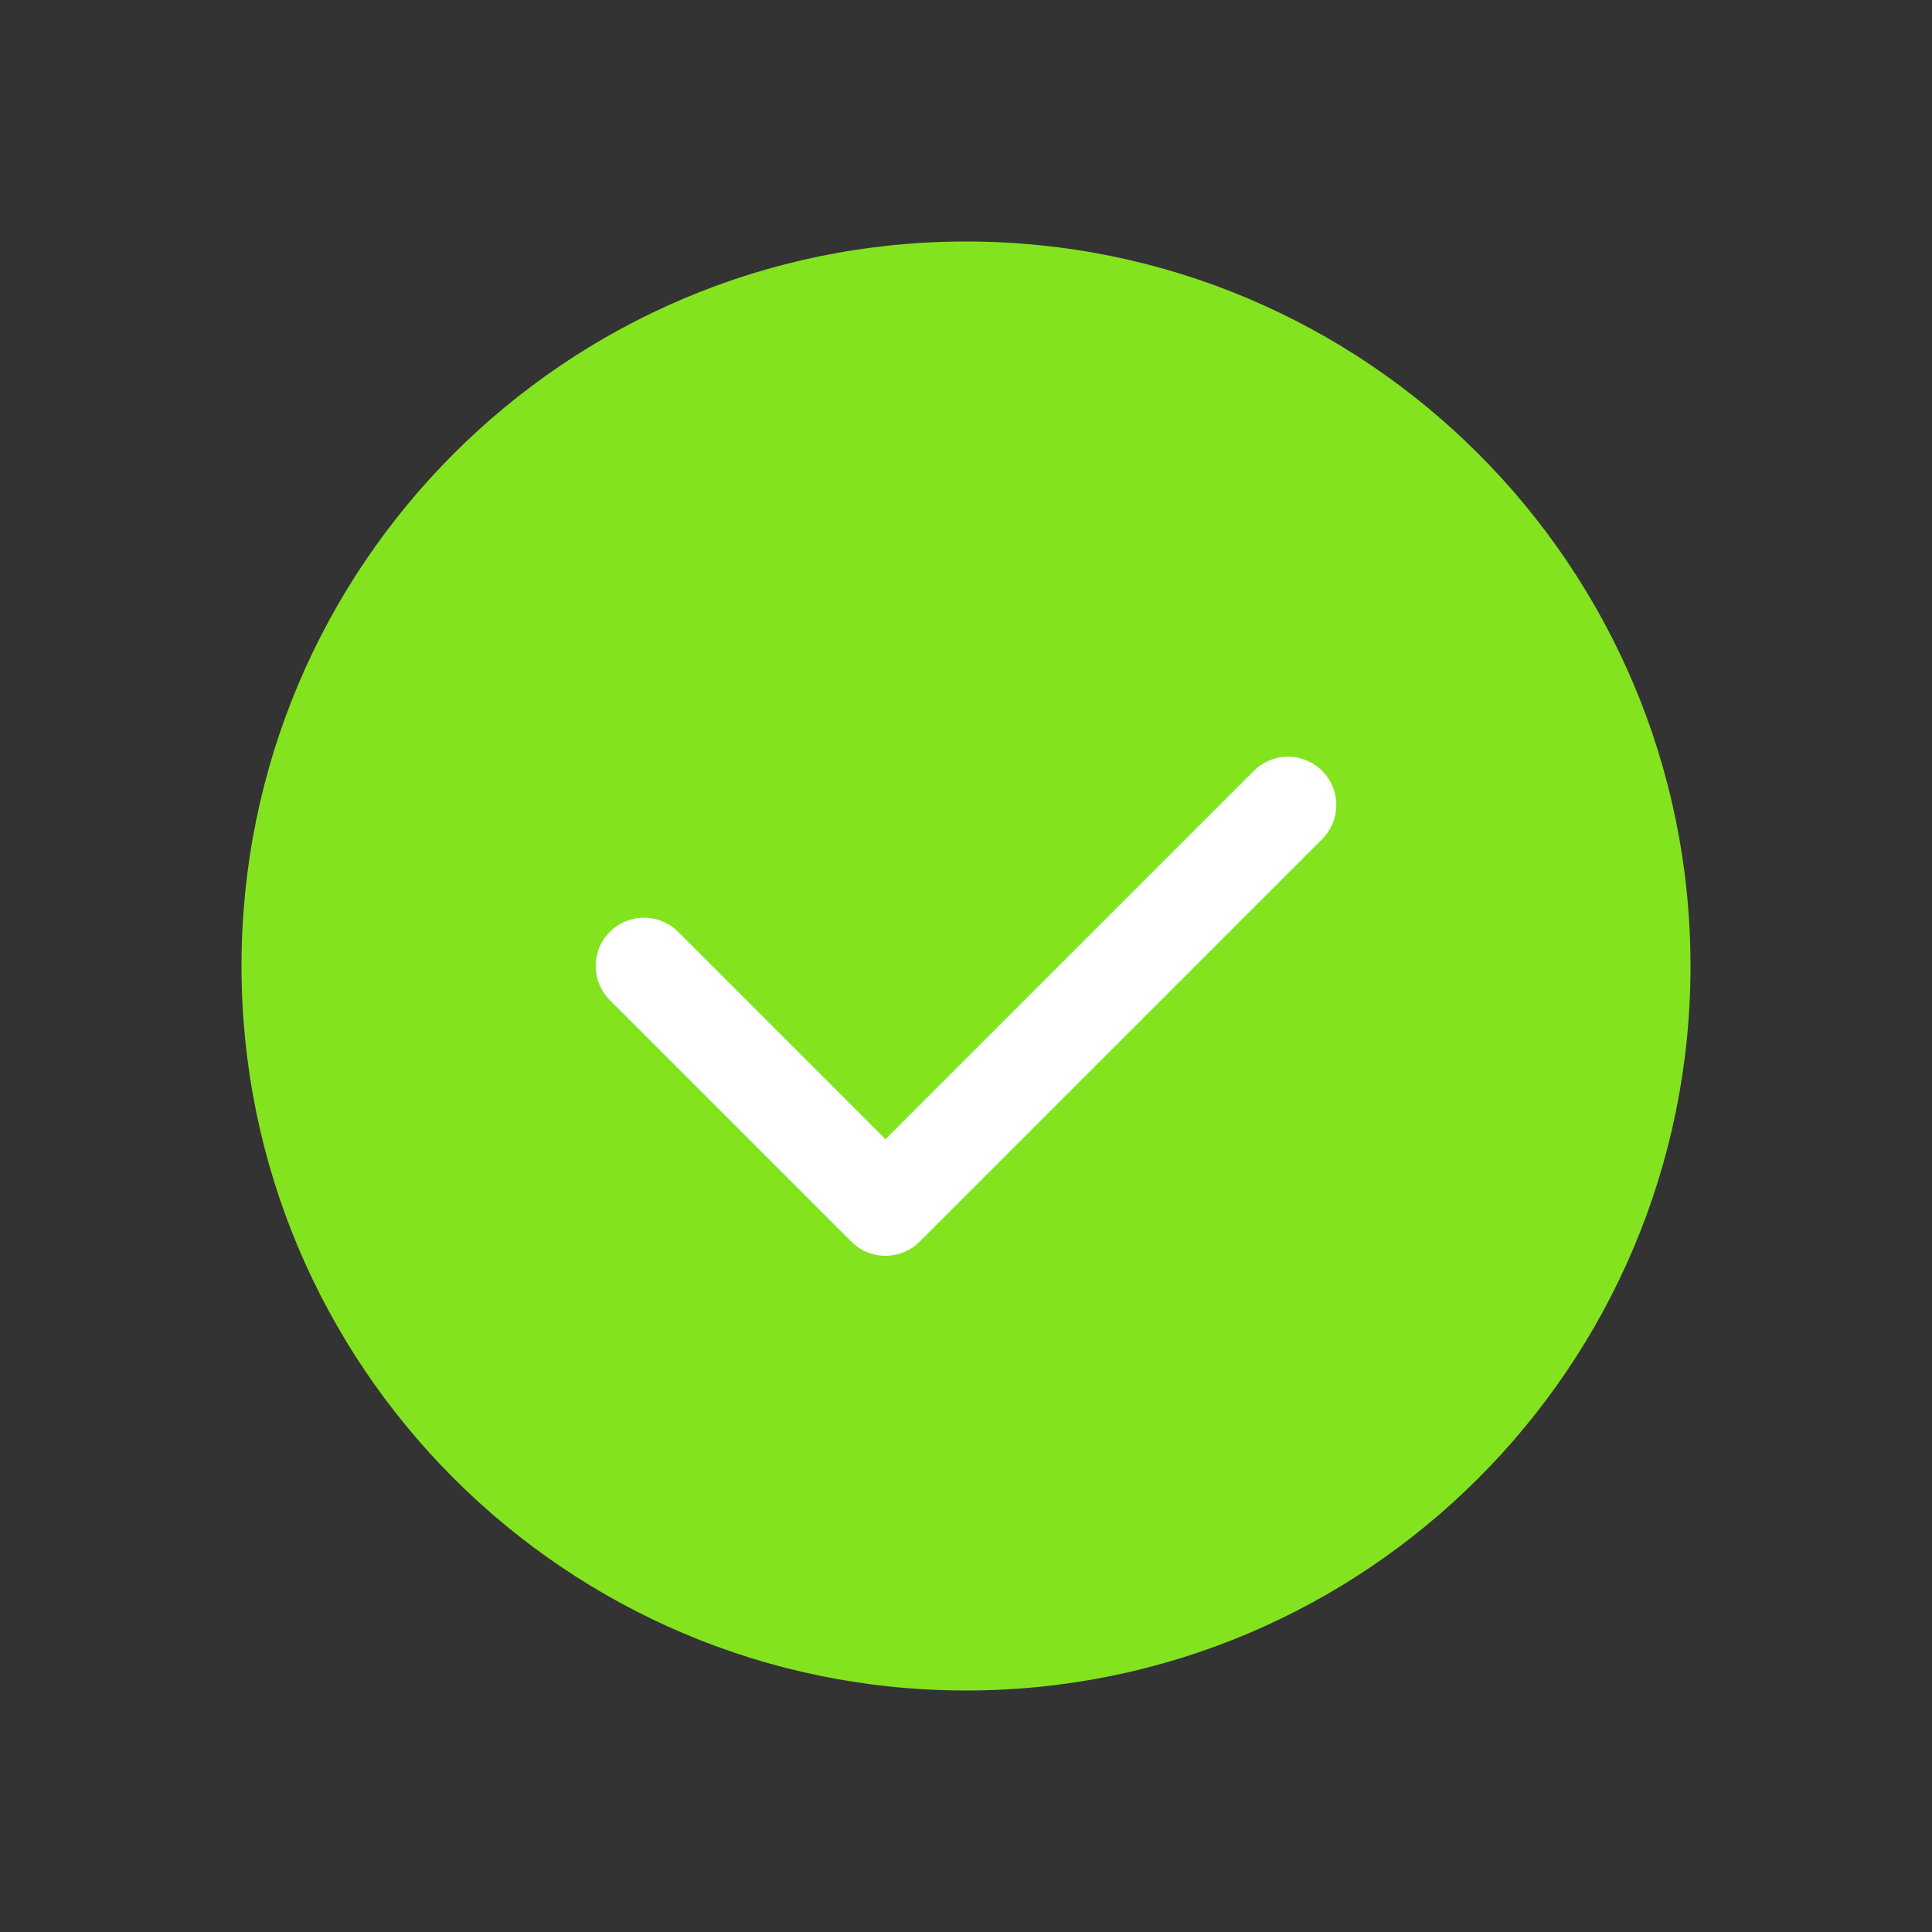
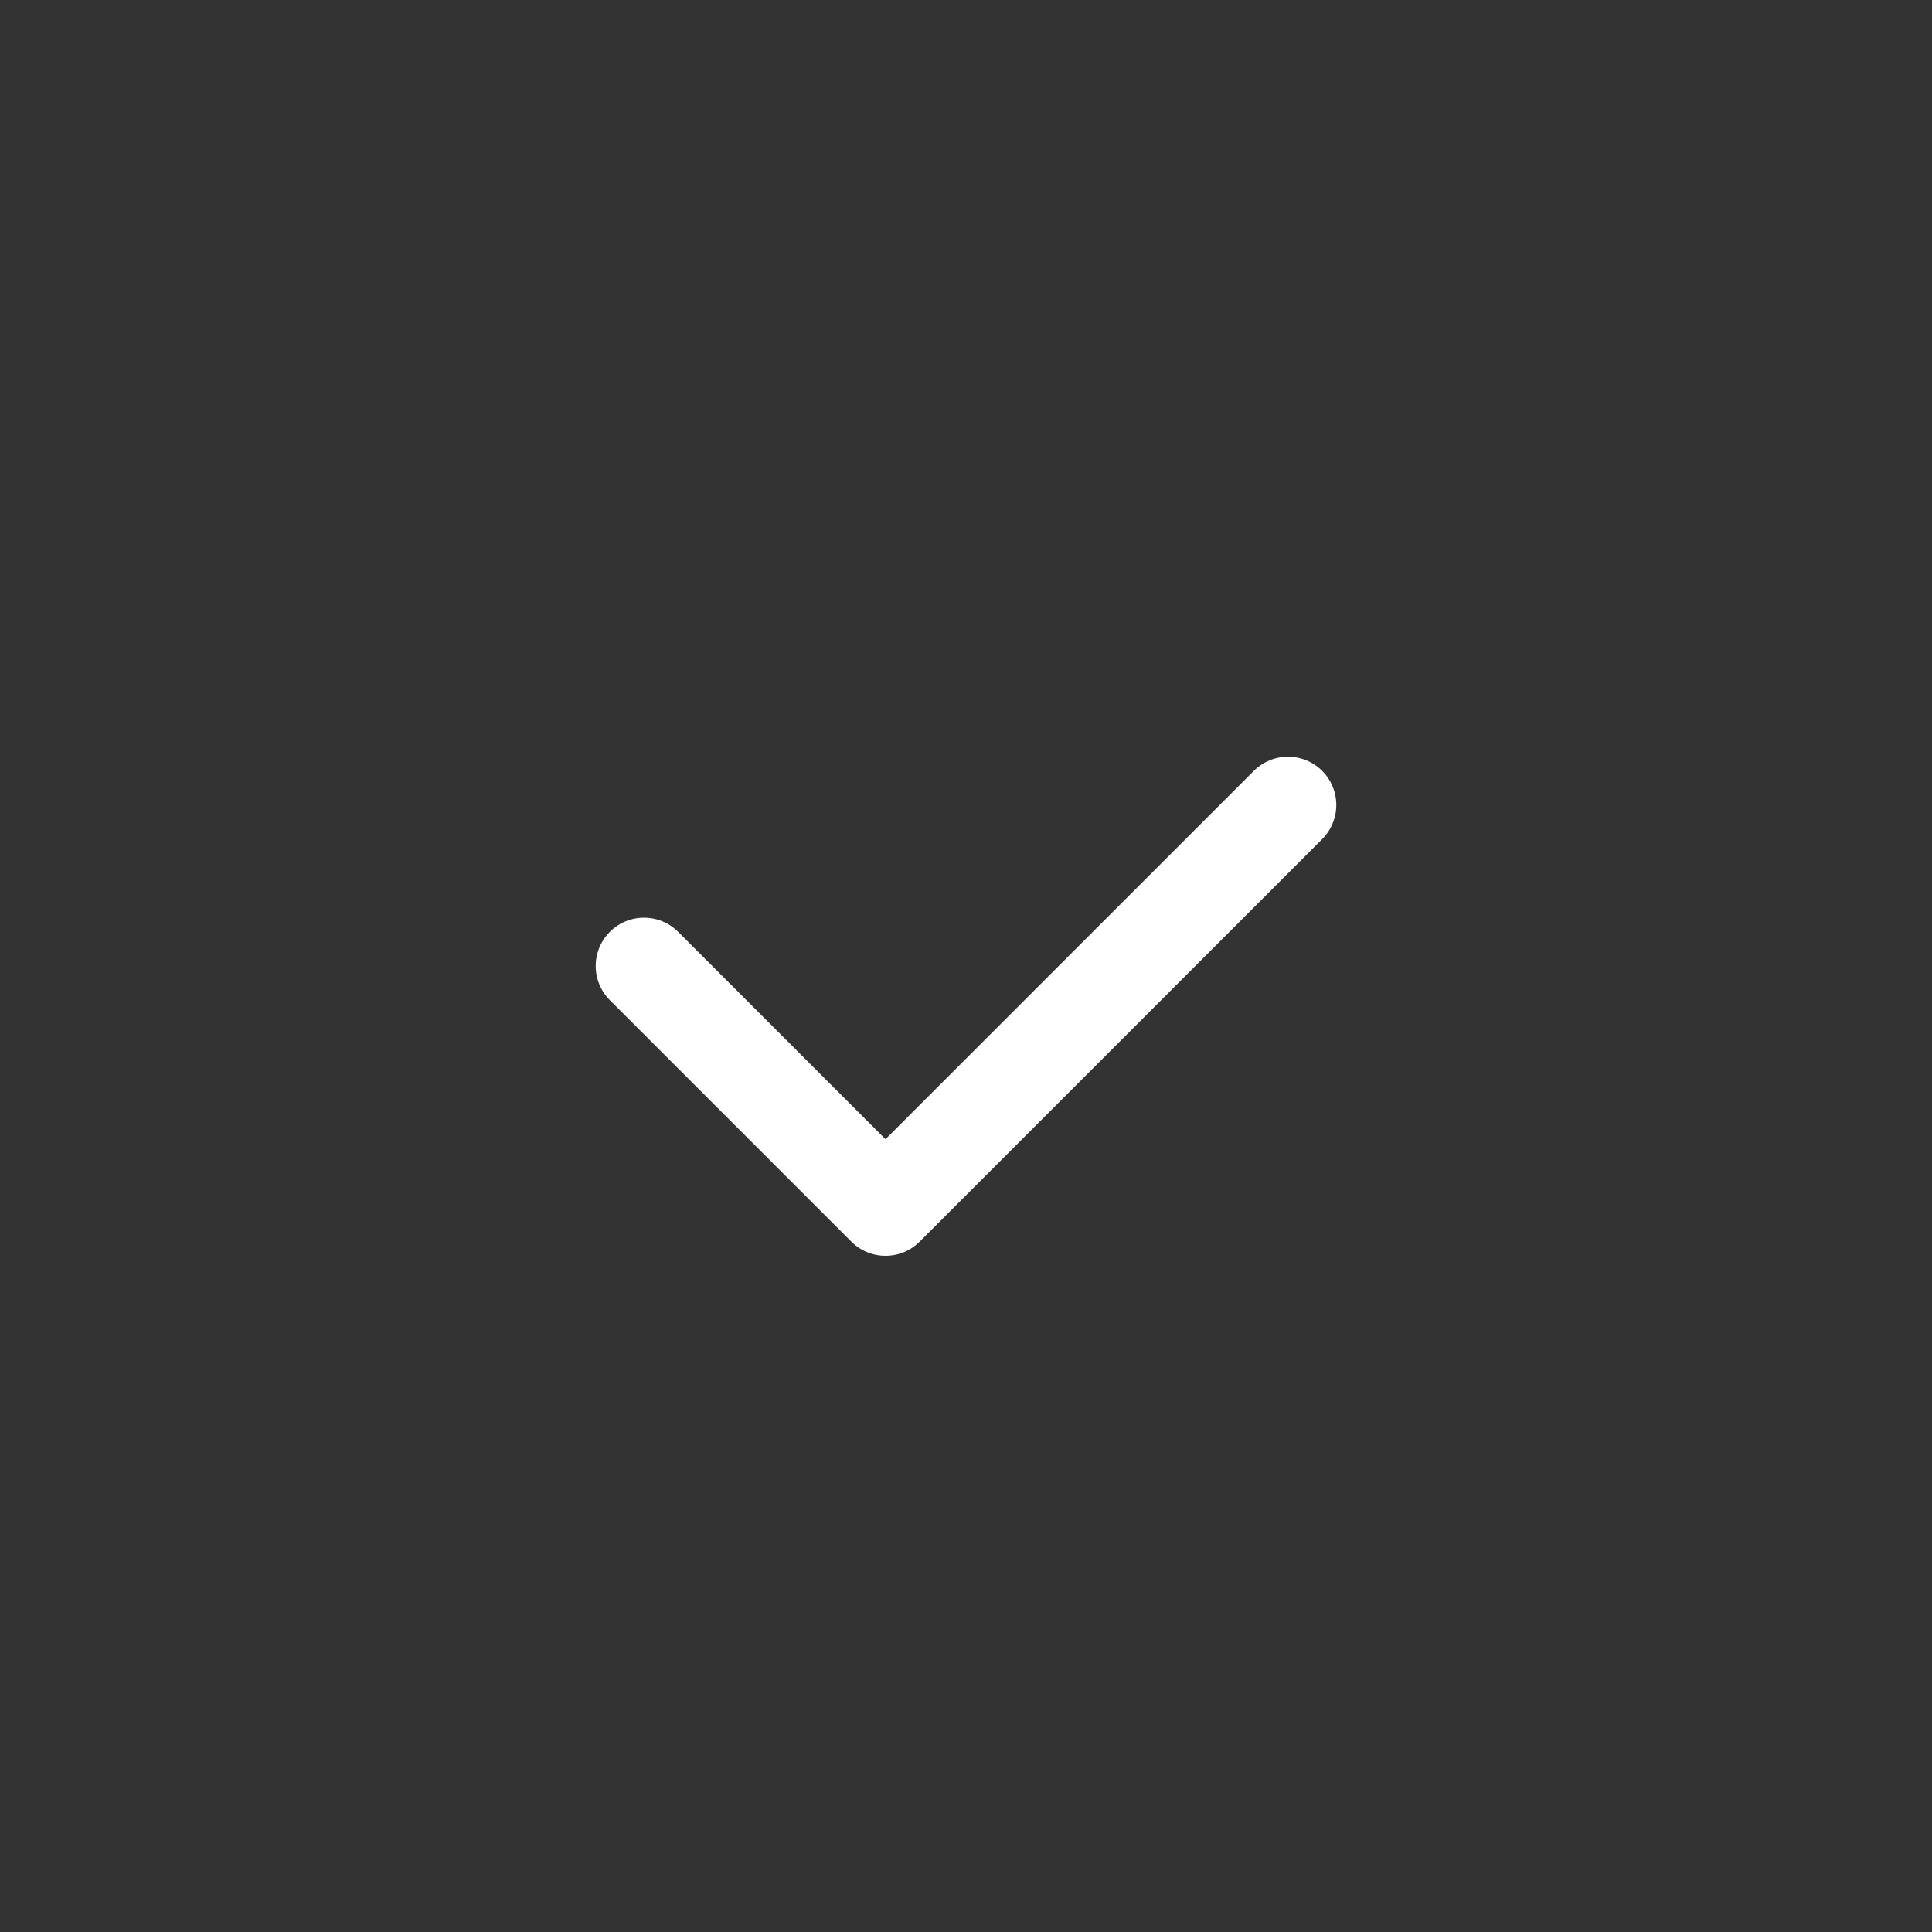
<svg xmlns="http://www.w3.org/2000/svg" width="60" height="60" viewBox="0 0 60 60" fill="none">
  <rect x="0" y="0" width="60" height="60" fill="#333333" stroke="none" />
-   <path d="M52.5 30C52.5 17.574 42.426 7.5 30 7.5C17.574 7.5 7.5 17.574 7.5 30C7.5 42.426 17.574 52.5 30 52.5C42.426 52.5 52.5 42.426 52.5 30Z" fill="#83E31E" />
-   <path d="M40 25L27.5 37.5L20 30" fill="#83E31E" />
  <path d="M40 25L27.5 37.5L20 30" stroke="white" stroke-width="3" stroke-linecap="round" stroke-linejoin="round" />
</svg>